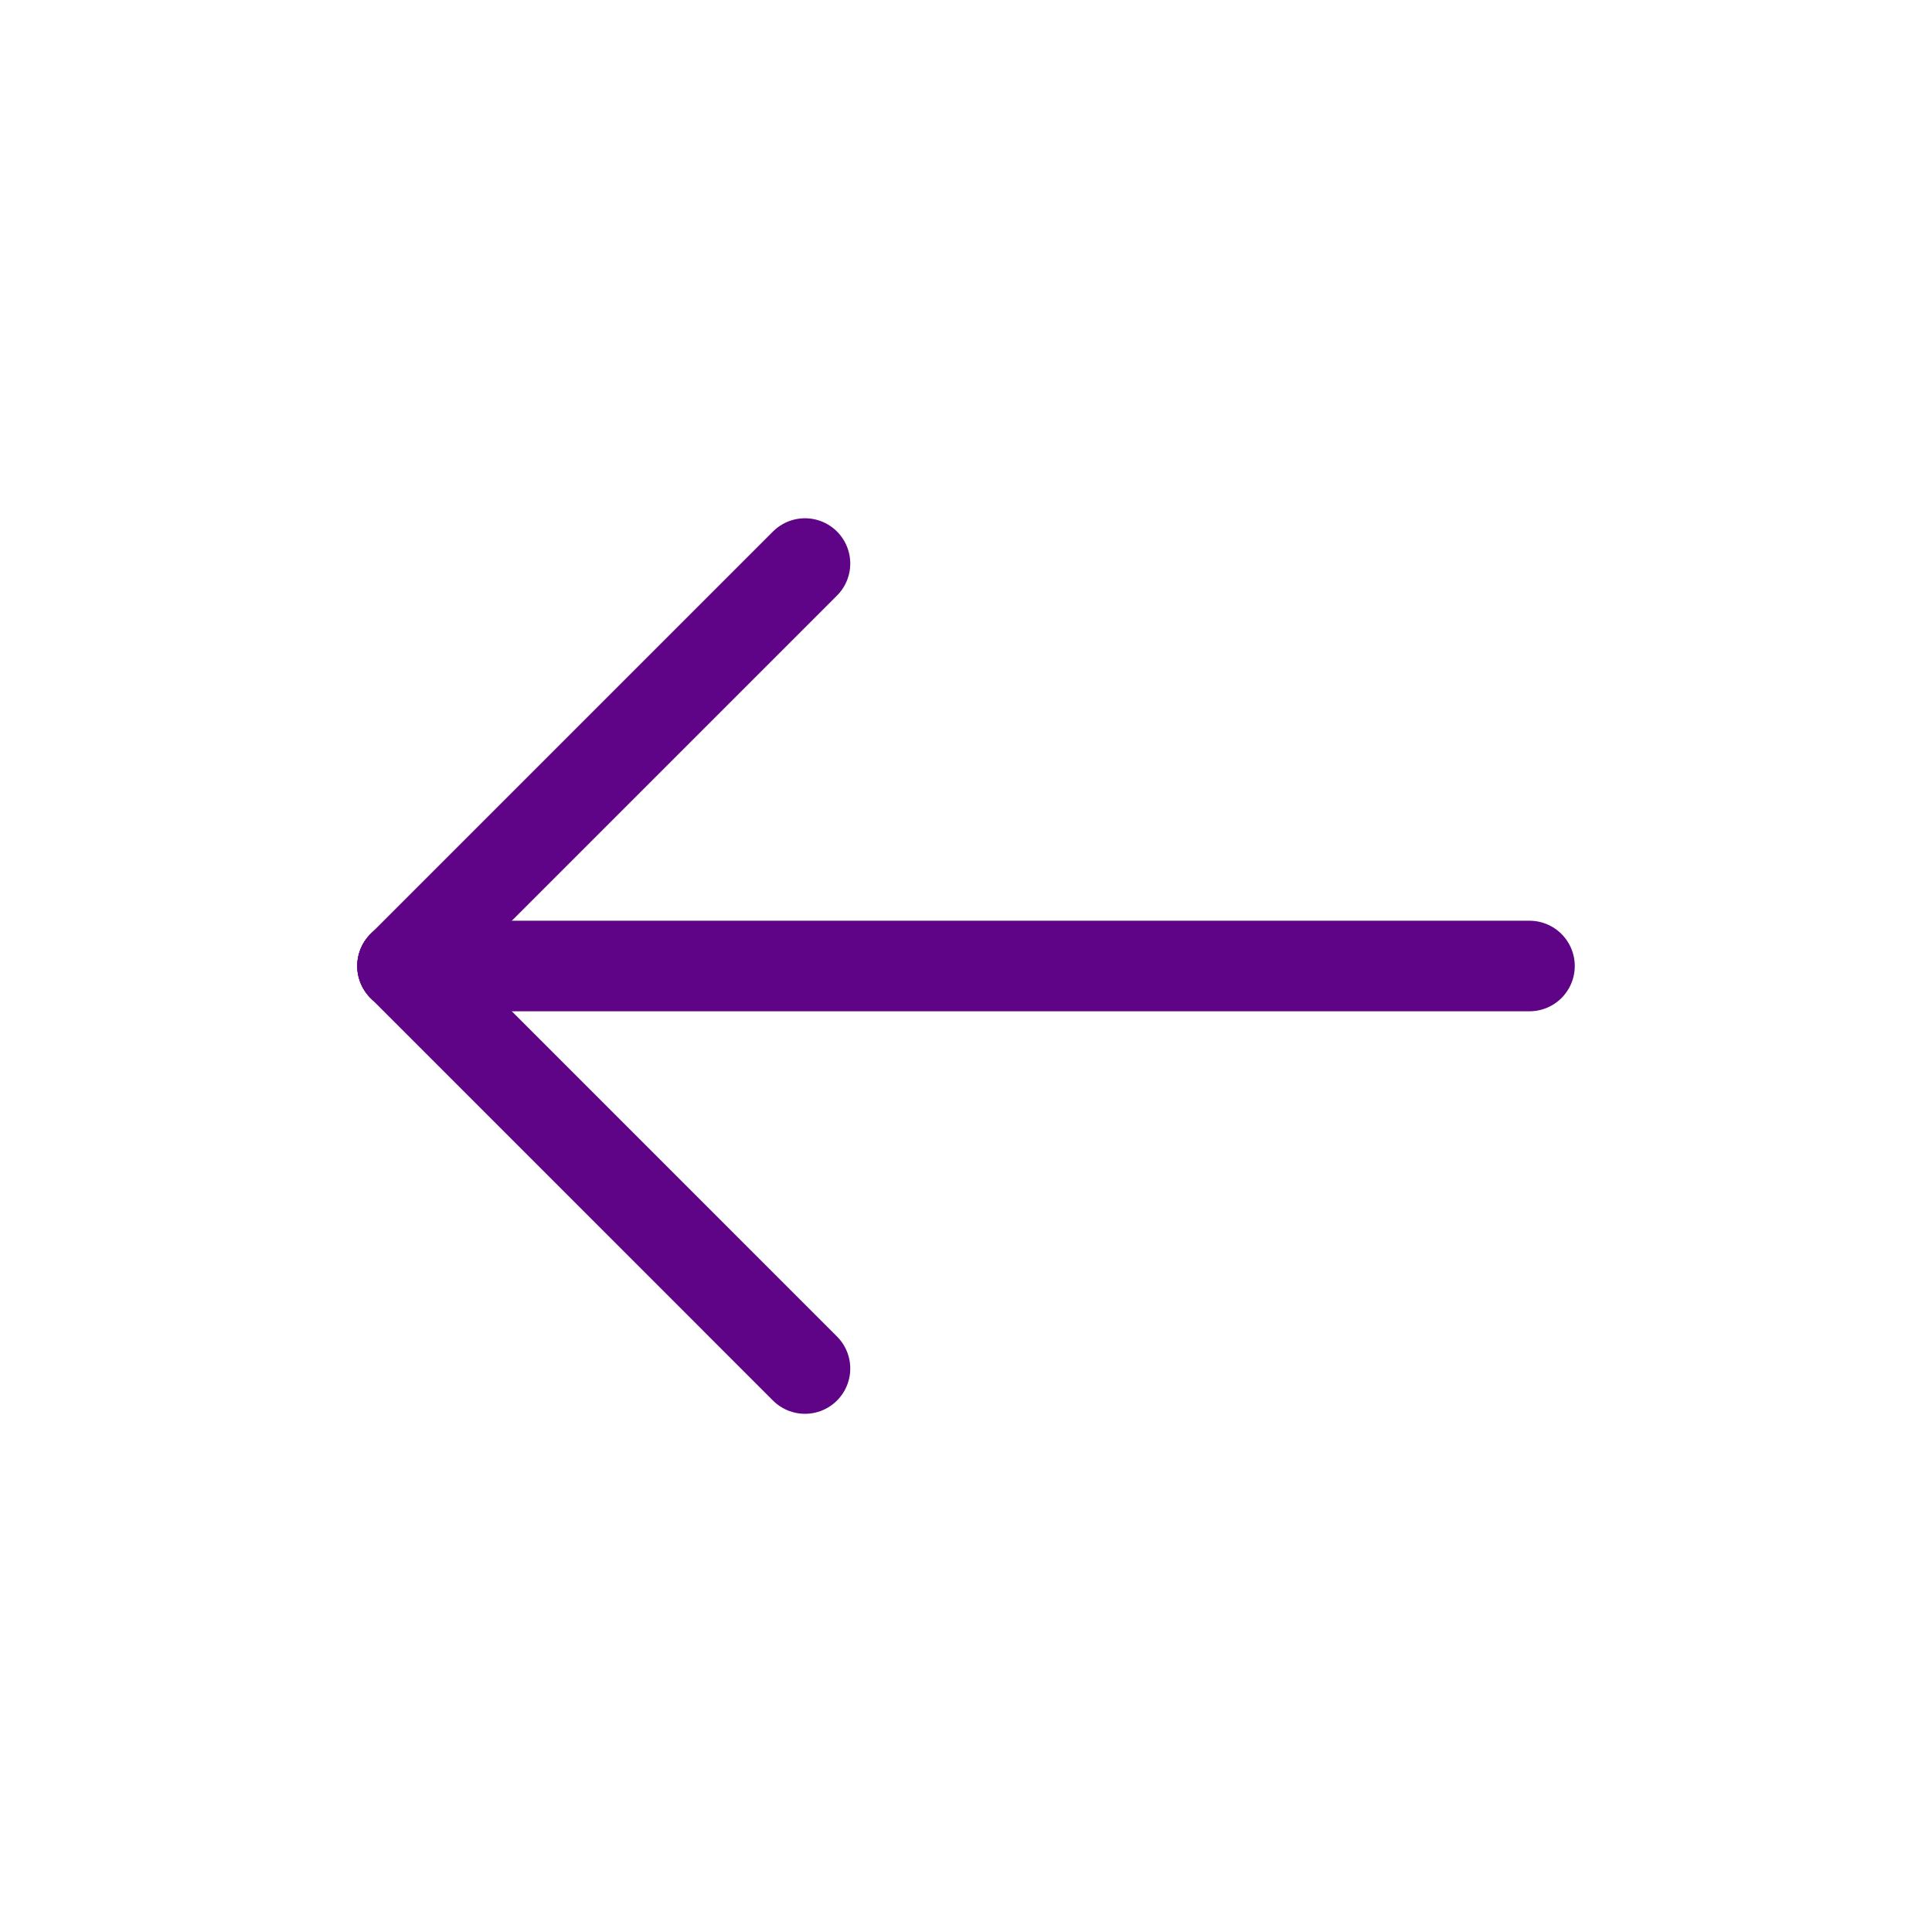
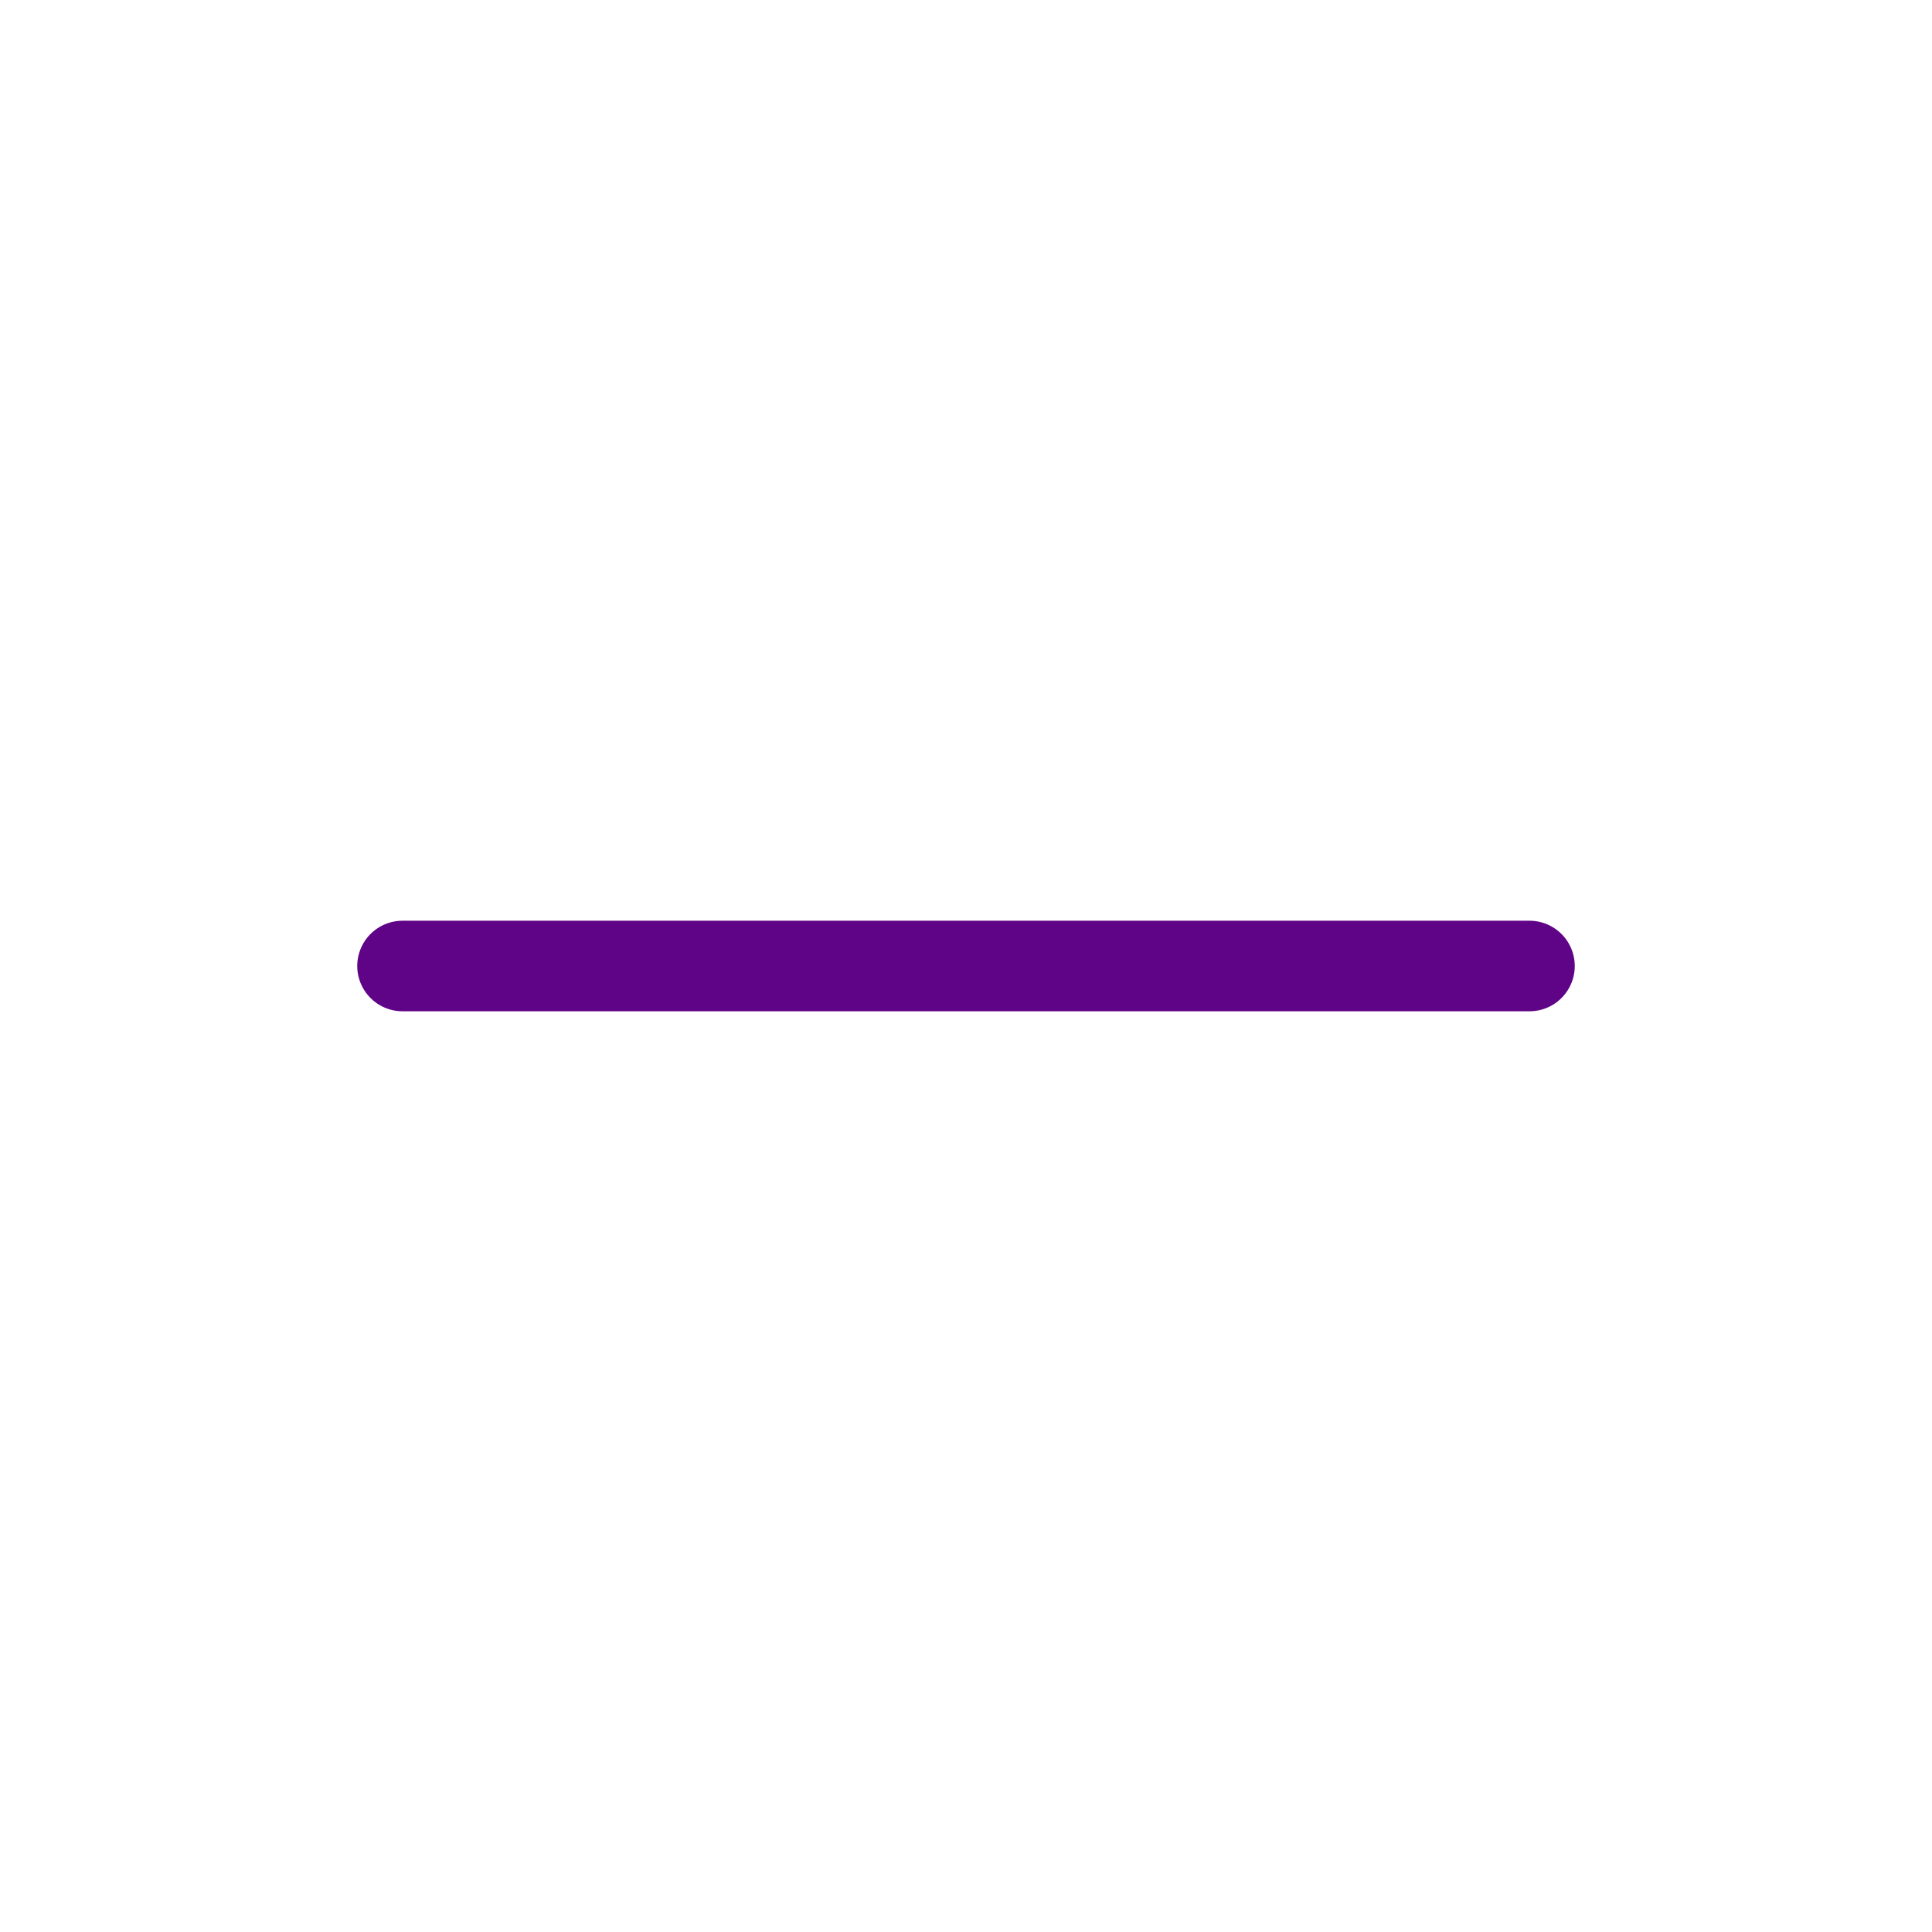
<svg xmlns="http://www.w3.org/2000/svg" width="32" height="32" viewBox="0 0 32 32" fill="none">
  <path d="M6.667 16H25.333" stroke="#600487" stroke-width="1.5" stroke-linecap="round" stroke-linejoin="round" />
-   <path d="M13.333 22.667L6.667 16" stroke="#600487" stroke-width="1.5" stroke-linecap="round" stroke-linejoin="round" />
-   <path d="M13.333 9.334L6.667 16" stroke="#600487" stroke-width="1.5" stroke-linecap="round" stroke-linejoin="round" />
</svg>